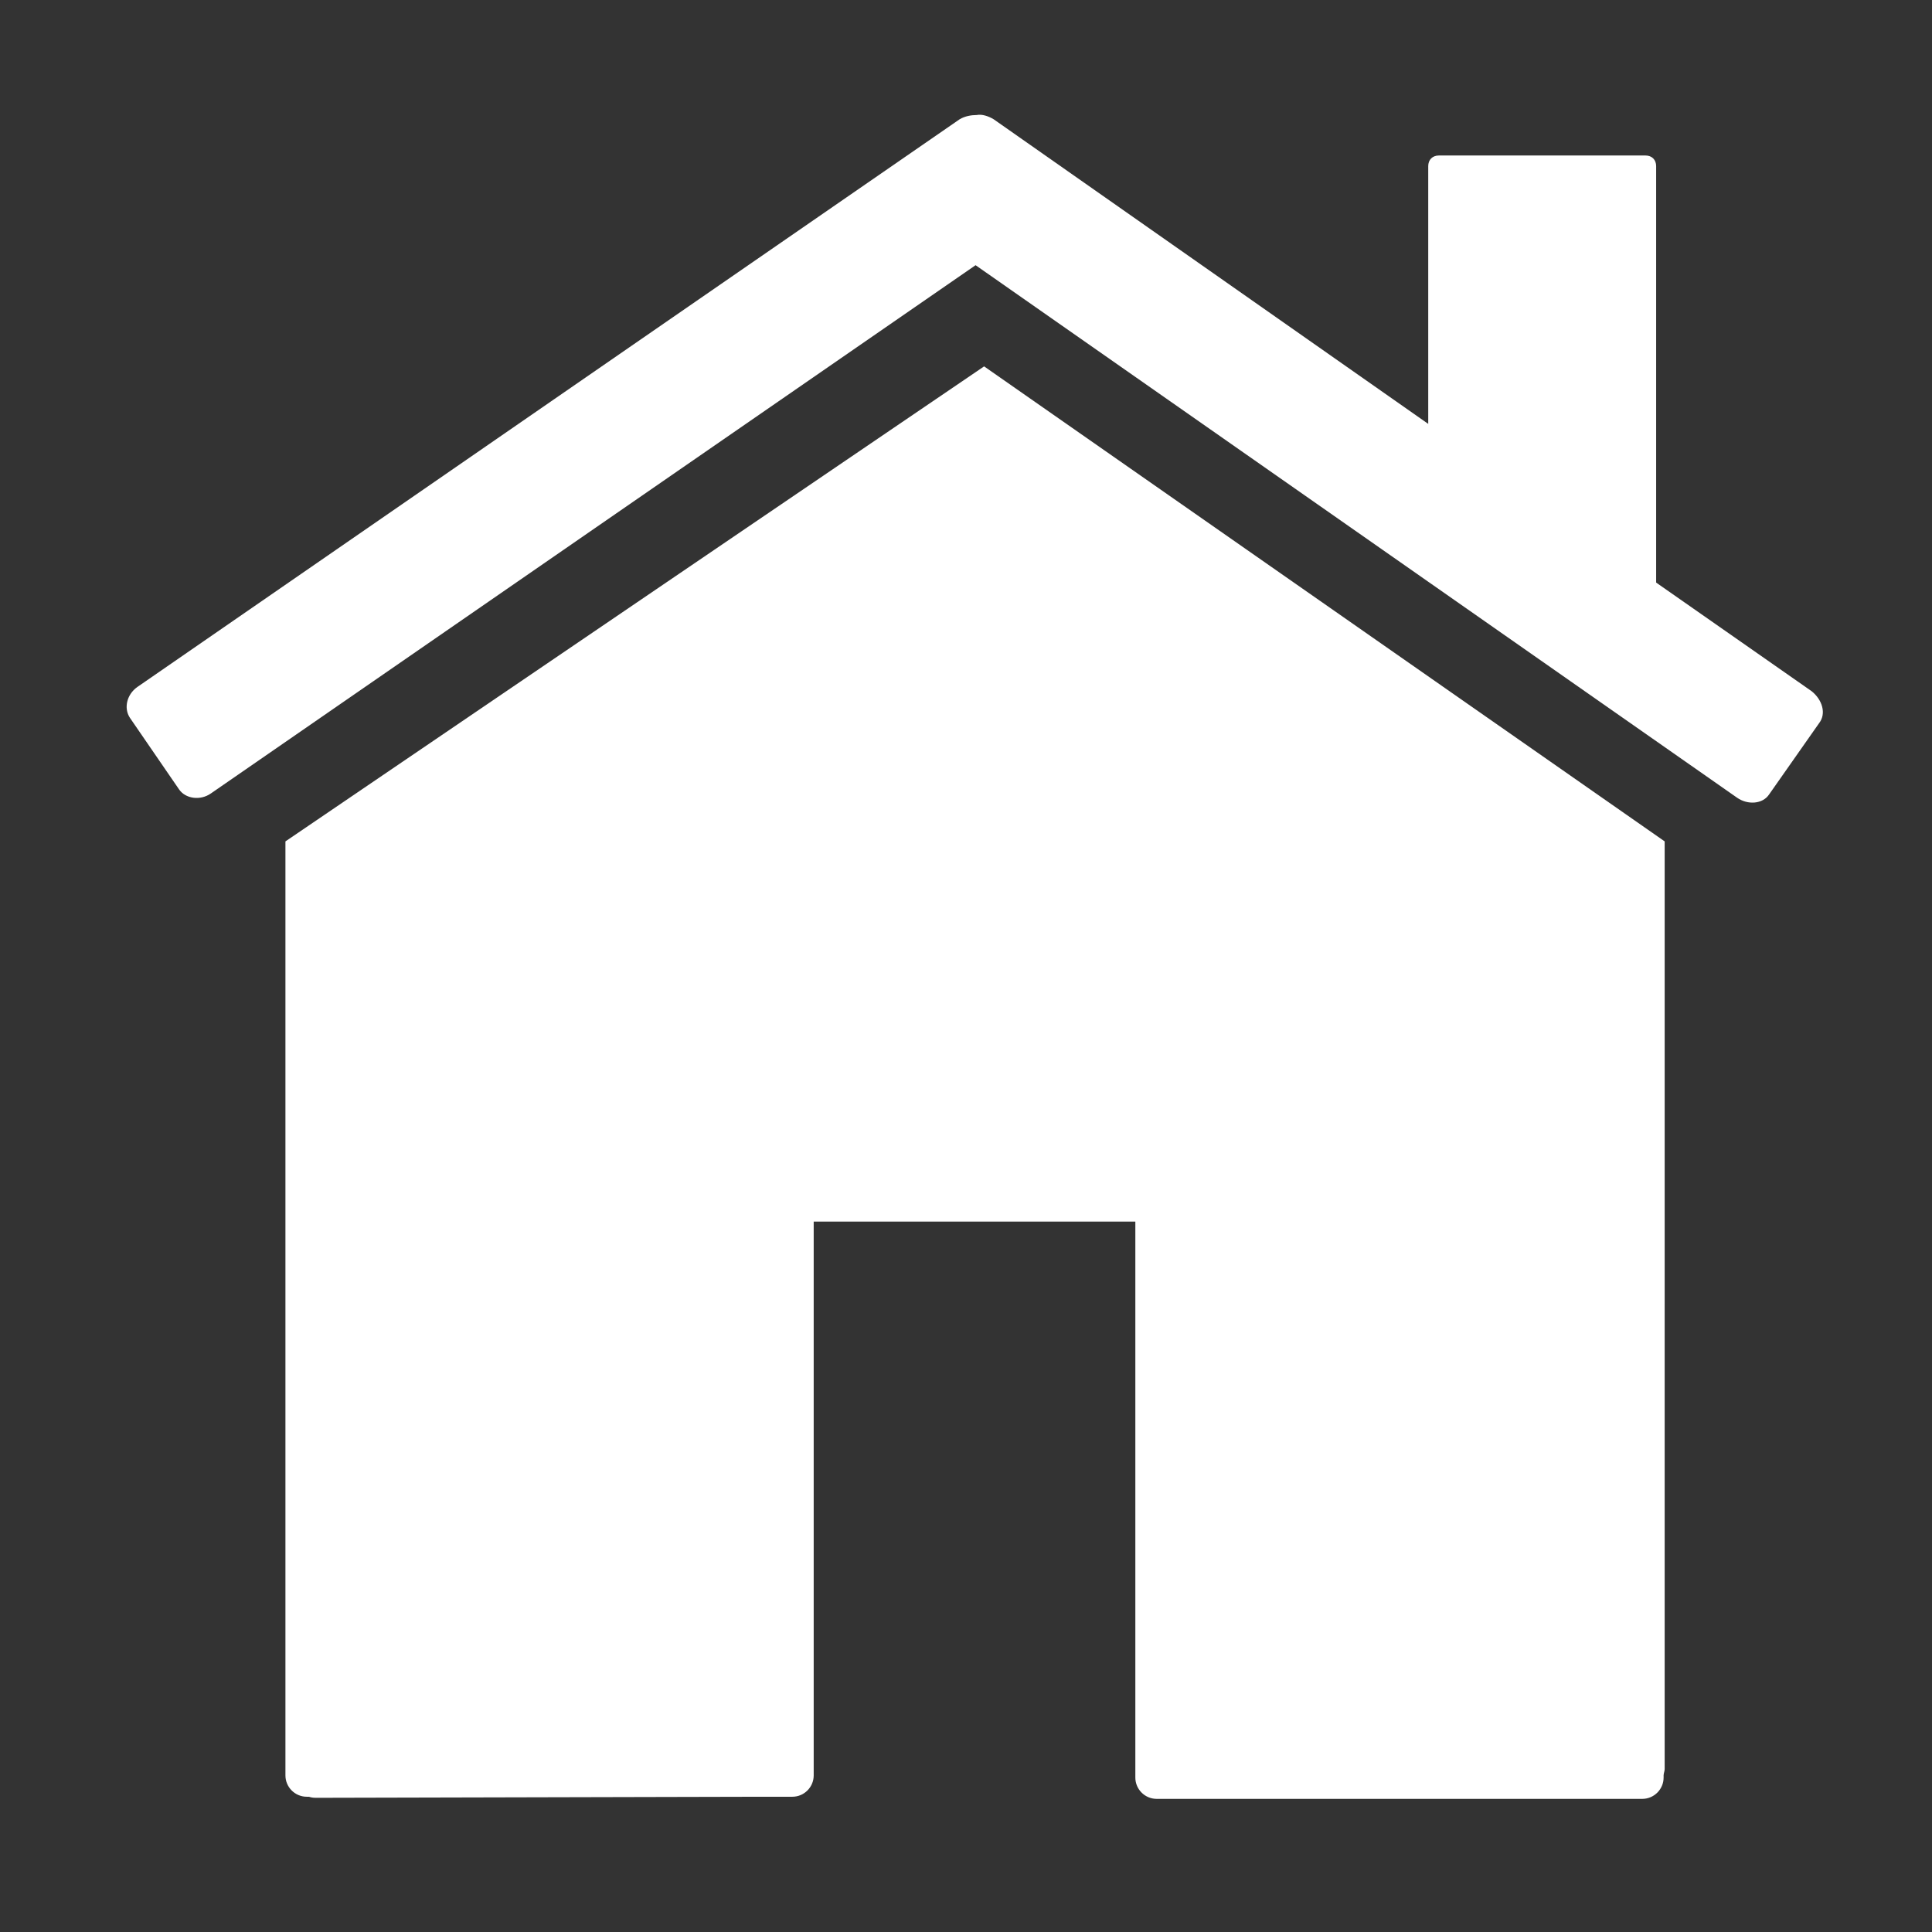
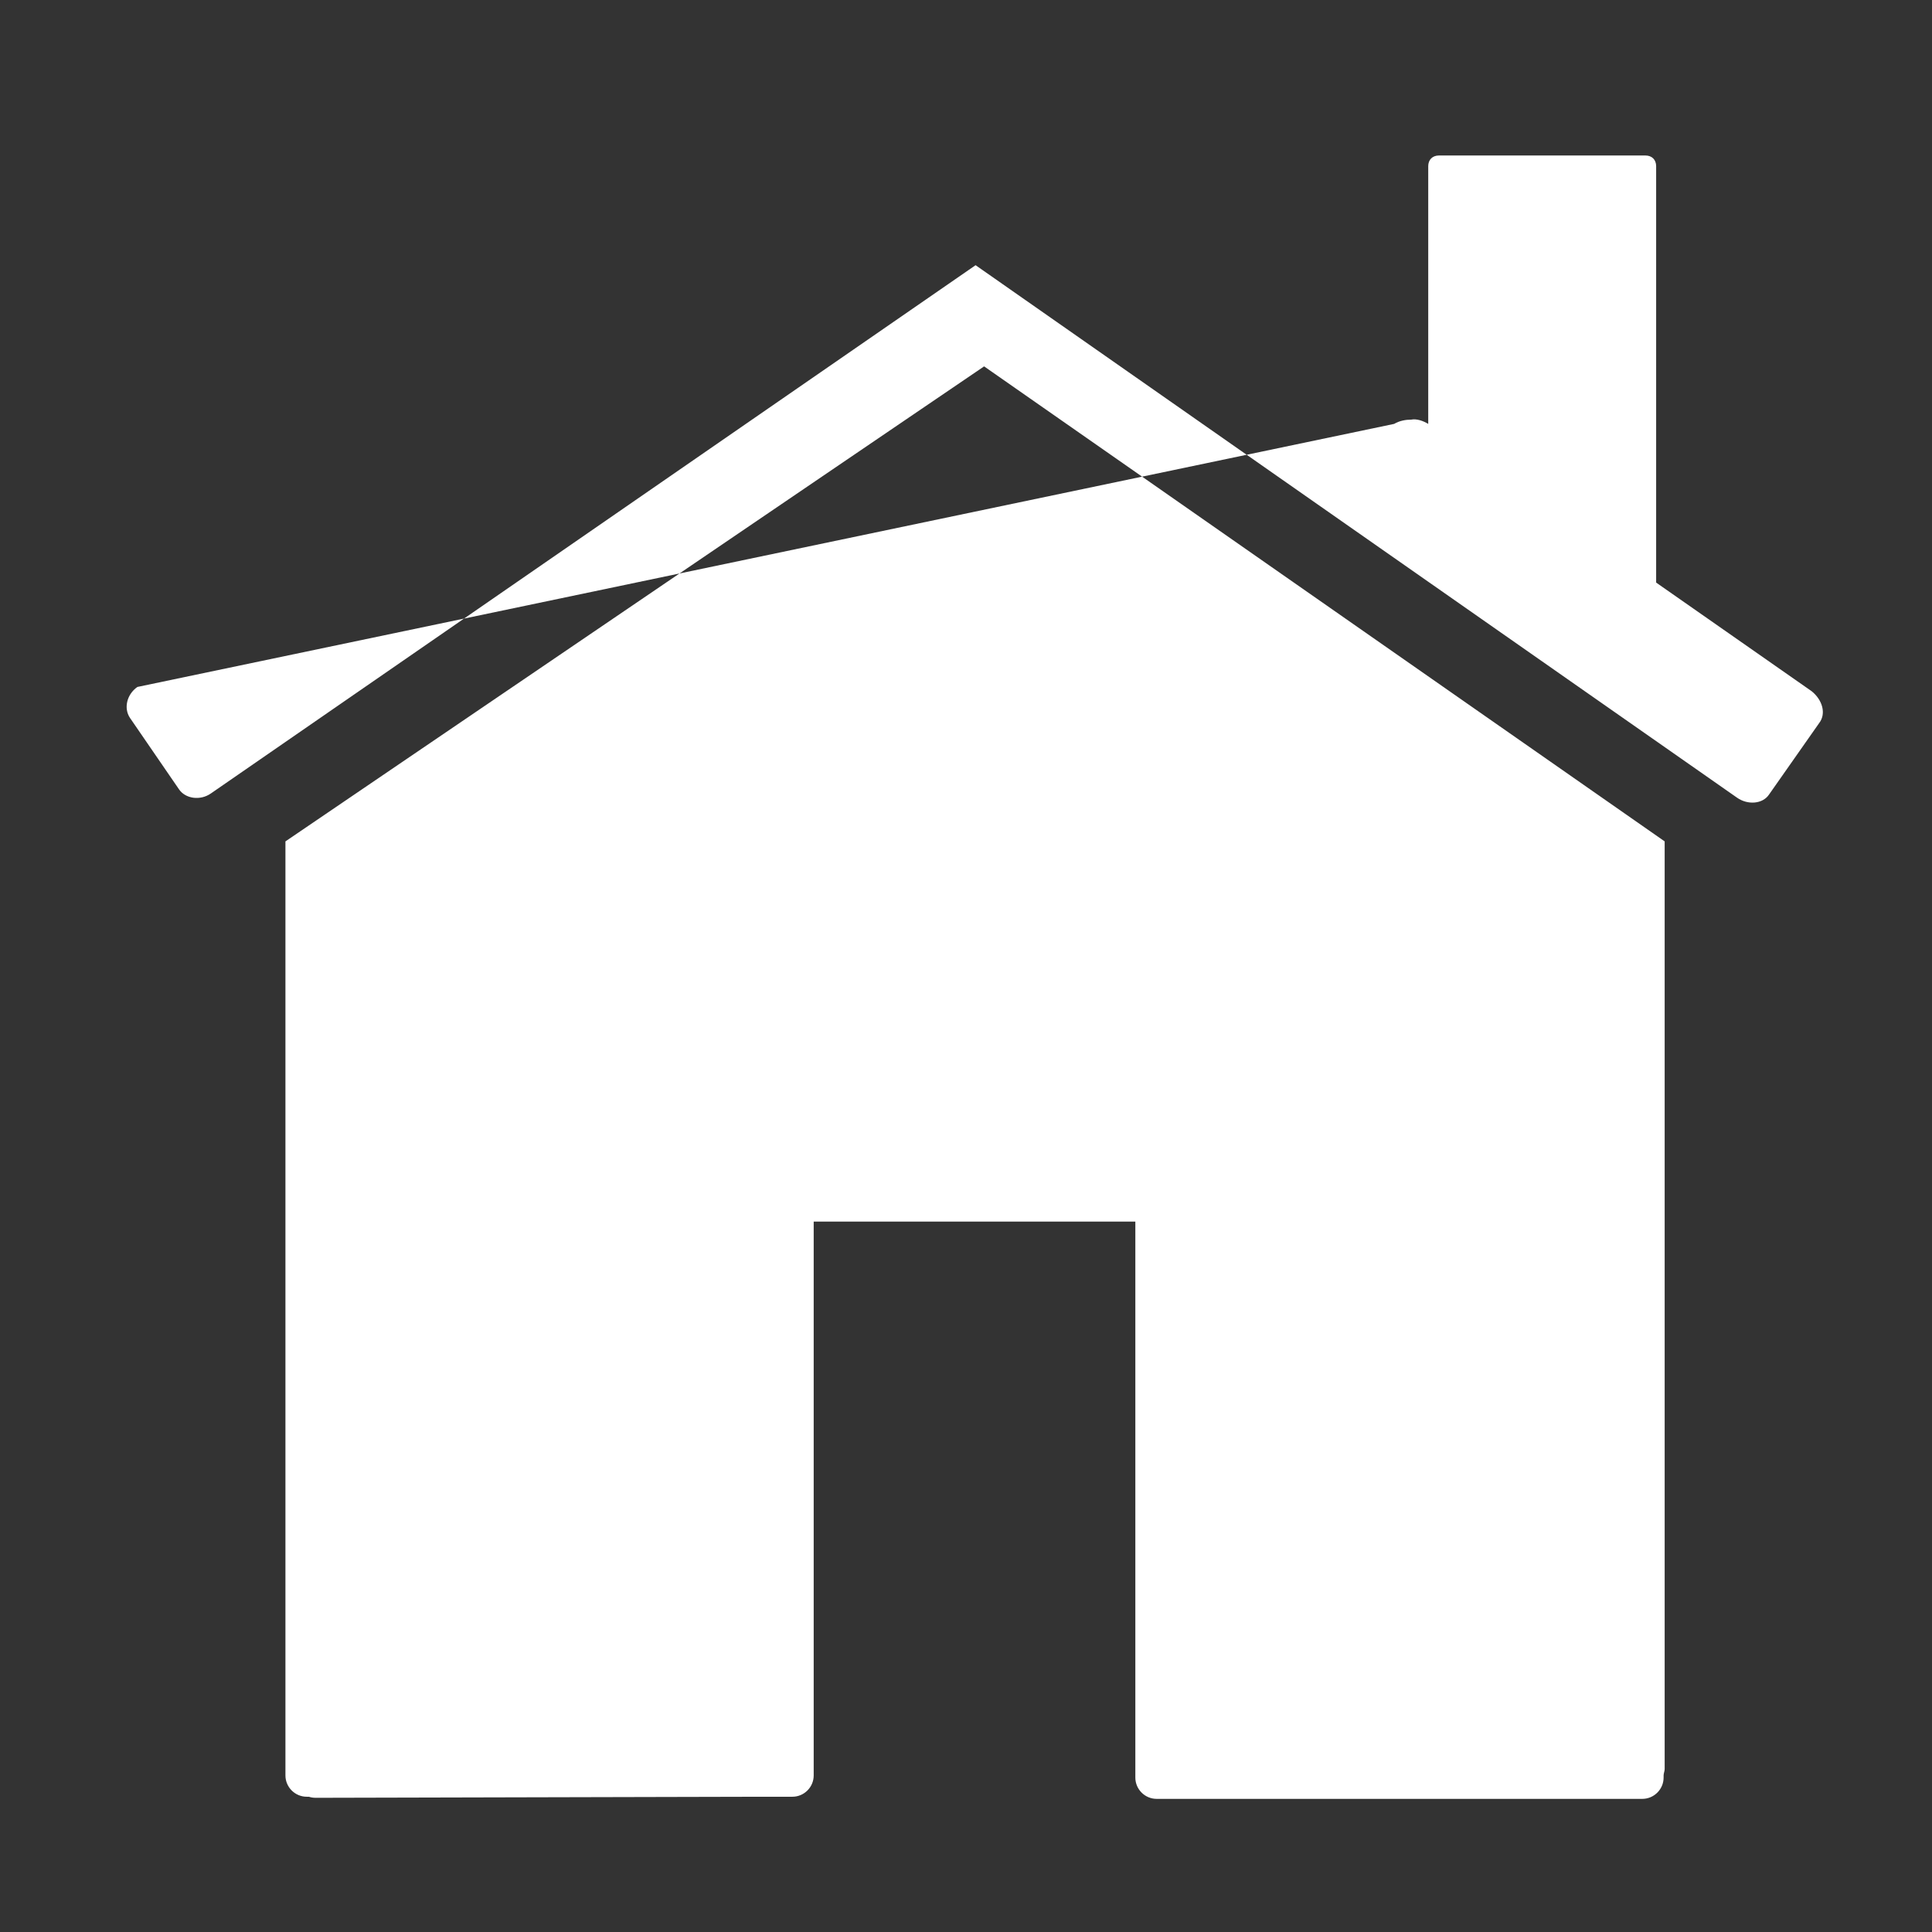
<svg xmlns="http://www.w3.org/2000/svg" class="icon" viewBox="0 0 1024 1024" version="1.1" width="32" height="32">
  <rect x="0" y="0" width="1024" height="1024" fill="#333333" stroke="none" />
  <defs>
    <style type="text/css">@font-face { font-family: feedback-iconfont; src: url("//at.alicdn.com/t/font_1031158_u69w8yhxdu.woff2?t=1630033759944") format("woff2"), url("//at.alicdn.com/t/font_1031158_u69w8yhxdu.woff?t=1630033759944") format("woff"), url("//at.alicdn.com/t/font_1031158_u69w8yhxdu.ttf?t=1630033759944") format("truetype"); } </style>
  </defs>
-   <path d="M960.212 366.359l-82.417-57.579L877.795 88.062c0-3.387-2.258-5.645-5.645-5.645l-109.513 0c-3.387 0-5.645 2.258-5.645 5.645l0 136.609L526.677 63.224c-2.822-1.693-6.209-2.822-9.032-2.258-2.822 0-6.209 0.564-9.032 2.258L72.82 364.101c-5.645 3.951-7.338 11.29-3.951 16.37l25.967 37.821c3.387 5.08 11.29 6.209 16.935 2.258l405.31-279.991 403.616 282.249c5.645 3.951 13.548 3.387 16.935-1.693l26.531-37.821C968.115 378.214 965.857 370.875 960.212 366.359zM151.286 445.954l0 256.847L151.286 937.067l0 3.951c0 6.209 5.08 11.29 11.29 11.29L163.705 952.309c1.693 0.564 2.822 0.564 4.516 0.564l235.396-0.564 16.37 0c6.209 0 11.29-5.08 11.29-11.29l0-10.161 0 0 0-283.378 170.479 0 0 164.269 0 130.399c0 6.209 5.08 11.29 11.29 11.29l11.29 0 241.041 0 5.08 0c6.209 0 11.29-5.08 11.29-11.29l0-1.129c0-1.129 0.564-2.258 0.564-3.387L882.311 445.954 521.596 194.187 151.286 445.954z" fill="#ffffff" />
+   <path d="M960.212 366.359l-82.417-57.579L877.795 88.062c0-3.387-2.258-5.645-5.645-5.645l-109.513 0c-3.387 0-5.645 2.258-5.645 5.645l0 136.609c-2.822-1.693-6.209-2.822-9.032-2.258-2.822 0-6.209 0.564-9.032 2.258L72.82 364.101c-5.645 3.951-7.338 11.29-3.951 16.37l25.967 37.821c3.387 5.08 11.29 6.209 16.935 2.258l405.31-279.991 403.616 282.249c5.645 3.951 13.548 3.387 16.935-1.693l26.531-37.821C968.115 378.214 965.857 370.875 960.212 366.359zM151.286 445.954l0 256.847L151.286 937.067l0 3.951c0 6.209 5.08 11.29 11.29 11.29L163.705 952.309c1.693 0.564 2.822 0.564 4.516 0.564l235.396-0.564 16.37 0c6.209 0 11.29-5.08 11.29-11.29l0-10.161 0 0 0-283.378 170.479 0 0 164.269 0 130.399c0 6.209 5.08 11.29 11.29 11.29l11.29 0 241.041 0 5.08 0c6.209 0 11.29-5.08 11.29-11.29l0-1.129c0-1.129 0.564-2.258 0.564-3.387L882.311 445.954 521.596 194.187 151.286 445.954z" fill="#ffffff" />
</svg>